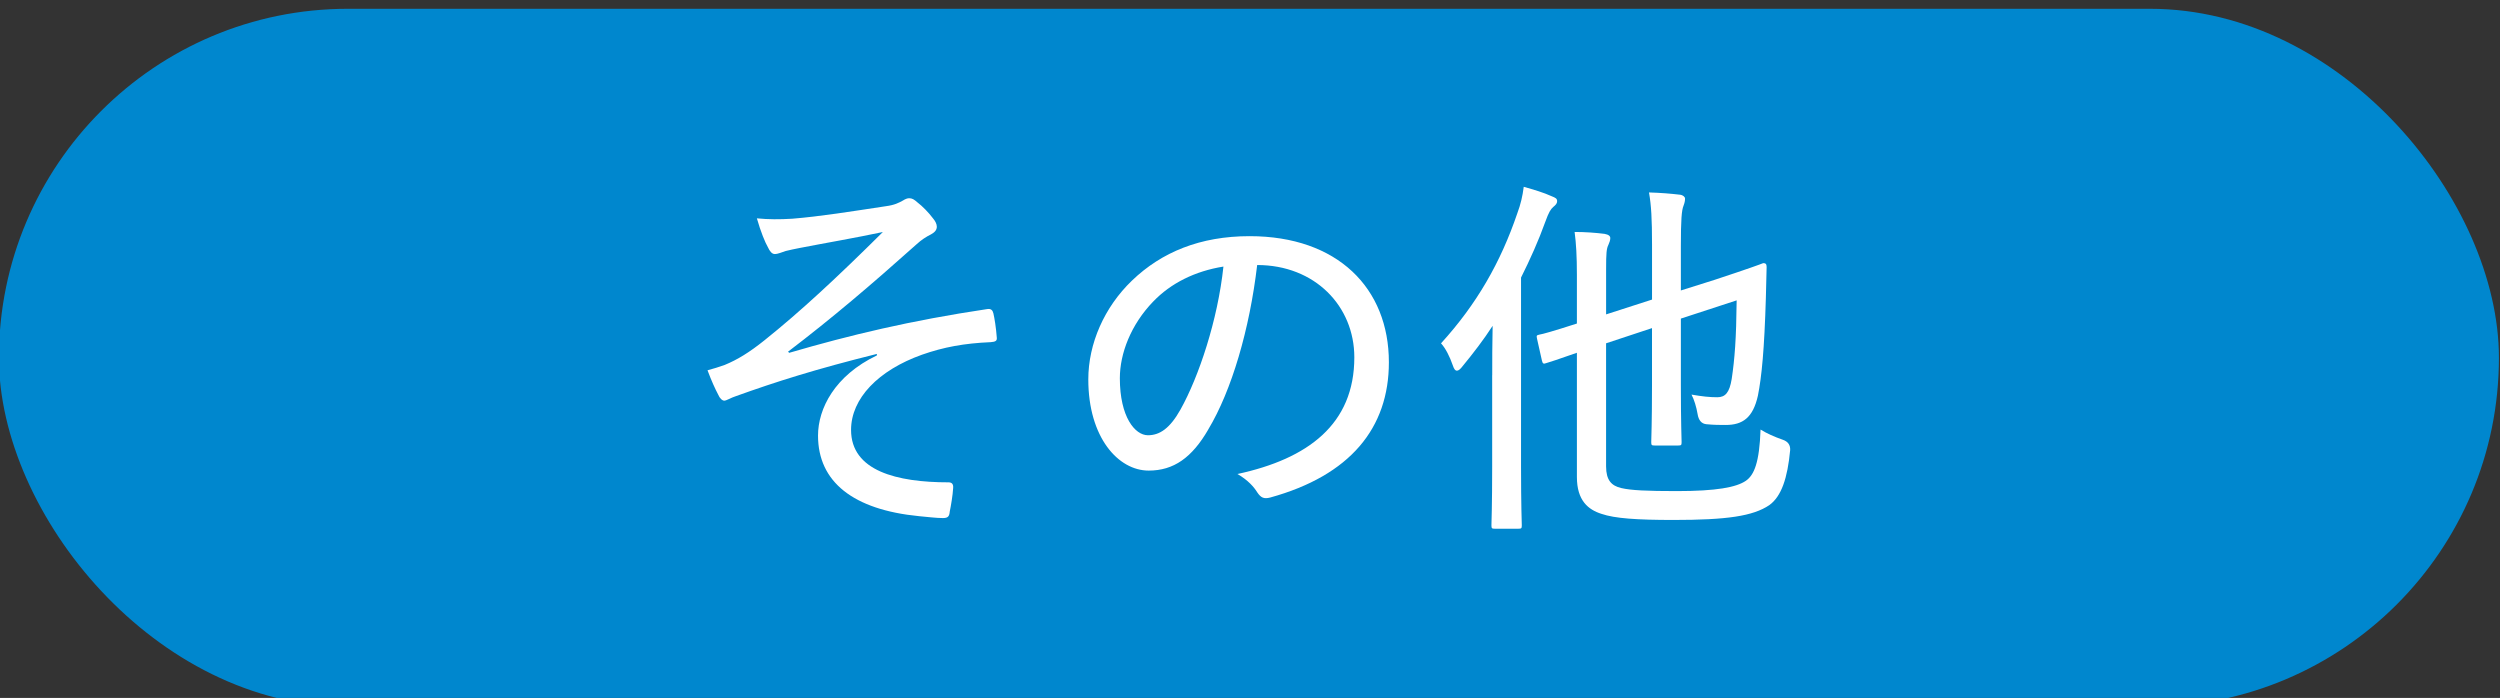
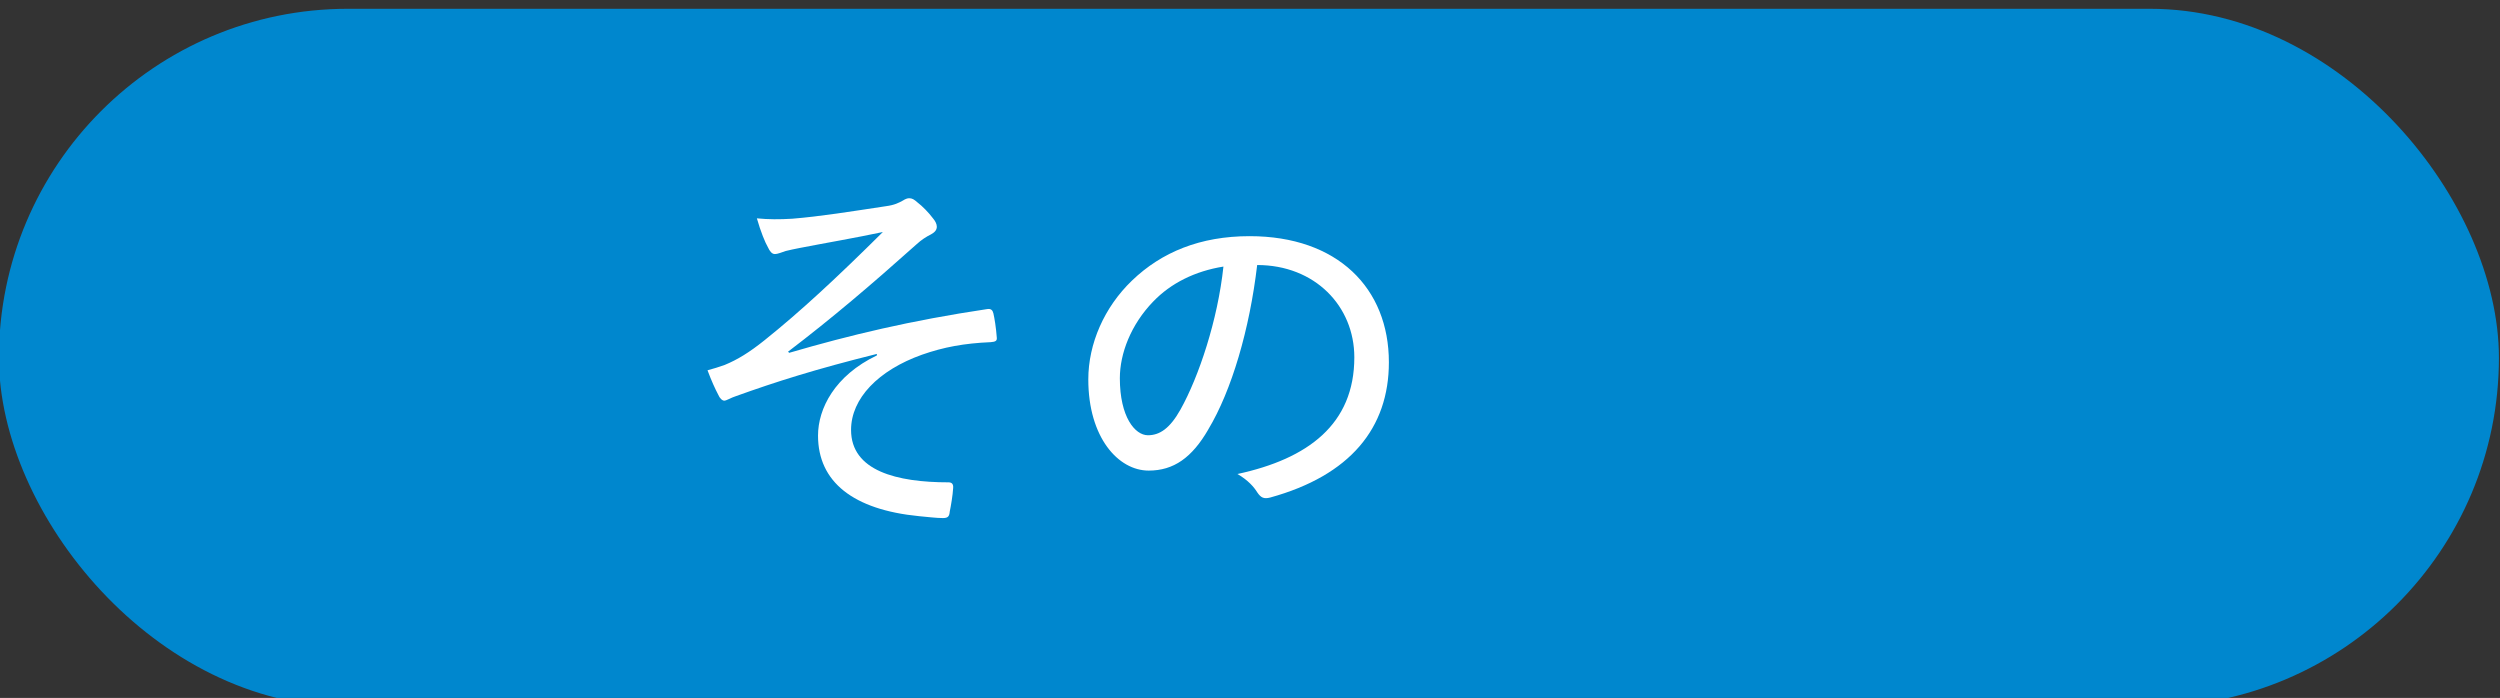
<svg xmlns="http://www.w3.org/2000/svg" id="_レイヤー_1" data-name="レイヤー 1" width="92.171" height="25.732" version="1.1" viewBox="0 0 92.171 25.732">
  <rect x="0" y="0" width="92.171" height="25.732" fill="#333333" stroke="none" />
  <defs>
    <style>
      .cls-1 {
        fill: #0087ce;
      }

      .cls-1, .cls-2 {
        stroke-width: 0px;
      }

      .cls-2 {
        fill: #fff;
      }
    </style>
  </defs>
  <g>
-     <path class="cls-2" d="M22.831,10.379c.154,0,.225-.014.294-.056.056-.028.112-.042.168-.042.098,0,.224.07.476.322.266.266.336.378.336.49,0,.098-.042.126-.126.224-.084.084-.168.182-.252.462-.755,2.213-1.959,4.02-3.876,5.603-.126.098-.195.154-.252.154-.069,0-.125-.07-.237-.224-.182-.266-.392-.476-.602-.616,1.959-1.387,3.19-3.096,3.918-5.295h-1.819c-1.035,0-1.371.028-1.441.028-.111,0-.126-.014-.126-.126v-.84c0-.098.015-.112.126-.112.07,0,.406.028,1.441.028h1.973ZM25.798,8.894c.237,1.107.672,2.157,1.231,3.138.797-.686,1.413-1.331,2.099-2.171.182-.238.308-.448.42-.701.392.224.672.42.951.63.112.098.154.154.154.238,0,.098-.084.154-.183.21-.14.07-.35.238-.686.603-.573.616-1.314,1.331-2.21,2.059,1.077,1.583,2.519,2.872,4.085,3.642-.224.182-.434.42-.615.756-.084.154-.126.224-.196.224-.069,0-.14-.042-.279-.126-2.113-1.316-4.03-3.67-4.842-6.219.015,2.255.112,4.875.112,6.444,0,.518-.14.896-.532,1.12-.294.196-.797.267-1.875.28-.335,0-.35-.014-.434-.364-.098-.336-.224-.63-.363-.826.378.042.867.056,1.273.056.545,0,.755-.126.755-.491v-9.161c0-.756-.014-1.163-.098-1.583.405.014.84.042,1.147.084.153.028.252.084.252.154,0,.126-.057.224-.084.322-.057.168-.084.434-.084,1.008v.672Z" />
-     <path class="cls-2" d="M38.534,8.292c0-.854-.014-1.303-.098-1.793.42.014.854.042,1.218.084.098.014.195.07.195.14,0,.098-.028.182-.069.266-.057.14-.099.49-.099,1.219v1.134h2.729c1.386,0,1.861-.028,1.945-.028.111,0,.126.014.126.126,0,.07-.028.476-.028,1.653v1.527c0,2.227.028,2.591.028,2.675,0,.112-.015.126-.126.126h-.882c-.111,0-.126-.014-.126-.126v-.672h-3.666v1.905c0,1.681.028,2.479.028,2.549,0,.112-.014.126-.126.126h-.938c-.126,0-.14-.014-.14-.126,0-.084.027-.854.027-2.535v-1.919h-3.428v.729c0,.112-.014.126-.14.126h-.882c-.112,0-.126-.014-.126-.126,0-.084.028-.462.028-2.689v-1.359c0-1.373-.028-1.793-.028-1.863,0-.112.014-.126.126-.126.084,0,.573.028,1.945.028h2.504v-1.05ZM35.106,13.601h3.428v-3.236h-3.428v3.236ZM39.682,10.365v3.236h3.666v-3.236h-3.666Z" />
-     <path class="cls-2" d="M47.493,10.365c.084-.112.14-.126.238-.07.686.392,1.329.84,1.959,1.415.042.042.056.07.056.098,0,.042-.028.084-.07.14l-.461.588c-.141.168-.154.182-.252.084-.588-.588-1.26-1.106-1.903-1.513-.056-.028-.084-.056-.084-.084,0-.042.028-.07.084-.14l.434-.519ZM47.745,17.383c.448-.883.909-1.975,1.329-3.348.168.196.378.378.616.546.168.126.224.168.224.266,0,.056-.014.14-.056.266-.393,1.135-.854,2.255-1.302,3.208-.14.266-.224.476-.252.602-.014.098-.069.154-.14.154-.056,0-.126-.014-.224-.07-.28-.182-.546-.351-.854-.603.266-.336.447-.603.657-1.022ZM48.053,6.892c.112-.126.154-.14.252-.07.658.42,1.287.911,1.861,1.485.042.042.069.07.069.112s-.027.098-.098.168l-.434.574c-.07.084-.098.126-.14.126-.028,0-.057-.028-.099-.07-.573-.603-1.287-1.219-1.875-1.597-.098-.07-.098-.098.028-.224l.434-.504ZM52.181,12.032c-1.399,0-1.889.028-1.973.028-.112,0-.126-.014-.126-.112v-.645c0-.126.014-.14.126-.14.084,0,.573.028,1.973.028h1.973v-.854h-1.077c-1.329,0-1.763.028-1.847.028-.112,0-.126-.014-.126-.126v-.588c0-.112.014-.126.126-.126.084,0,.518.028,1.847.028h1.077v-.827h-1.356c-1.372,0-1.819.028-1.903.028-.112,0-.126-.014-.126-.14v-.616c0-.126.014-.14.126-.14.084,0,.531.028,1.903.028h1.356v-.042c0-.687-.014-1.023-.098-1.387.392.014.867.042,1.147.084.126.014.182.07.182.126,0,.098-.042.154-.084.252-.056.126-.069.308-.069.869v.098h1.637c1.371,0,1.833-.028,1.917-.028.112,0,.126.014.126.14v.616c0,.126-.014.14-.126.14-.084,0-.546-.028-1.917-.028h-1.637v.827h1.287c1.329,0,1.749-.028,1.833-.028.126,0,.14.014.14.126v.588c0,.112-.014.126-.14.126-.084,0-.504-.028-1.833-.028h-1.287v.854h2.183c1.413,0,1.902-.028,1.973-.028.112,0,.126.014.126.14v.645c0,.098-.014.112-.126.112-.07,0-.56-.028-1.973-.028h-5.233ZM58.113,15.913c0,.728.028,1.499.028,1.905,0,.476-.07.812-.322,1.009-.252.196-.531.28-1.637.28-.336,0-.364-.014-.434-.336-.057-.238-.141-.448-.266-.7.321.028.644.042,1.062.042.435,0,.519-.14.519-.477v-.742h-4.59v.476c0,1.205.028,1.653.028,1.723,0,.112-.015.126-.126.126h-.84c-.126,0-.14-.014-.14-.126,0-.084.027-.477.027-1.695v-2.969c0-1.037-.027-1.457-.027-1.541,0-.126.014-.14.14-.14.07,0,.518.028,1.777.028h2.924c1.26,0,1.693-.028,1.777-.028.112,0,.126.014.126.14,0,.084-.028.574-.028,1.639v1.387ZM52.475,13.615v.84h4.59v-.84h-4.59ZM57.064,16.095v-.854h-4.59v.854h4.59Z" />
    <path class="cls-2" d="M63.7,15.17c0,1.079.028,1.779.028,2.396,0,.714-.112,1.008-.392,1.232-.267.21-.603.266-1.456.266-.35,0-.363,0-.434-.336-.069-.336-.182-.588-.294-.771.309.042.588.042.994.042.377,0,.503-.14.503-.603v-3.025l-.602.21c-.294.098-.434.21-.518.266-.069.056-.126.084-.21.084-.056,0-.111-.042-.153-.14-.099-.294-.154-.603-.225-1.023.393-.056.7-.126,1.231-.294l.476-.154v-3.011h-.293c-.896,0-1.147.028-1.231.028-.112,0-.126-.014-.126-.14v-.756c0-.112.014-.126.126-.126.084,0,.336.028,1.231.028h.293v-.98c0-.869-.014-1.289-.098-1.807.406.014.77.042,1.134.084.111.014.182.084.182.126,0,.112-.042.182-.084.28-.07.154-.084.435-.084,1.303v.995c.77,0,1.008-.028,1.092-.028.126,0,.14.014.14.126v.756c0,.126-.014.14-.14.14-.084,0-.322-.028-1.092-.028v2.619c.336-.14.699-.308,1.092-.49-.028.224-.057.476-.057.771q0,.252-.195.35c-.294.154-.574.266-.84.392v1.219ZM67.072,17.019c0,.84.028,1.219.028,1.303,0,.112-.015.126-.141.126h-.77c-.111,0-.126-.014-.126-.126,0-.098.028-.448.028-1.359v-1.331c0-.743-.028-1.037-.028-1.163h-.825c-.111,0-.126-.014-.126-.14,0-.07.028-.21.028-1.19v-.322c0-.336-.028-.504-.028-.588,0-.098.015-.112.126-.112.098,0,.574.028,1.945.028h4.155c1.386,0,1.875-.028,1.959-.028.098,0,.112.014.112.112,0,.07-.028.252-.028.504v.406c0,.952.028,1.092.028,1.176,0,.112-.015.126-.112.126h-.867c0,.098-.028.406-.028,1.135v.406c0,.546.028.882.028,1.247,0,.393-.042.616-.294.854-.182.154-.504.238-1.203.238q-.322,0-.393-.336c-.041-.21-.14-.364-.266-.532.28.028.504.042.756.042.28,0,.392-.098.392-.406v-1.877h-1.763v2.101c0,1.275.027,1.765.027,1.835,0,.126-.014.126-.111.126h-.812c-.112,0-.126,0-.126-.126,0-.084.028-.56.028-1.835v-2.101h-1.596v1.807ZM67.632,7.886c-1.231,0-1.665.028-1.734.028-.112,0-.126-.014-.126-.14v-.644c0-.112.014-.126.126-.126.069,0,.503.028,1.734.028h2.687c1.287,0,1.848-.028,1.932-.028.125,0,.14.014.14.126,0,.084-.028.434-.028,1.26v1.527c0,.827.028,1.191.028,1.261,0,.112-.015.126-.14.126-.084,0-.645-.028-1.932-.028h-2.854c-1.119,0-1.497.028-1.581.028-.111,0-.126-.014-.126-.126v-.616c0-.126.015-.14.126-.14.084,0,.462.028,1.581.028h3.849v-.896h-3.205c-1.329,0-1.763.028-1.847.028-.112,0-.126-.014-.126-.14v-.603c0-.112.014-.126.126-.126.084,0,.518.028,1.847.028h3.205v-.854h-3.681ZM68.668,14.344c-.015-.393-.042-.714-.084-1.107.405.014.77.028,1.049.07.126.014.196.07.196.14,0,.084-.015.154-.07.28-.056.126-.084.351-.098.617h.896c1.245,0,1.665-.028,1.749-.028h.069v-1.303h-6.24v1.303h.056c.084,0,.504.028,1.735.028h.742Z" />
  </g>
  <rect class="cls-1" x="-.04" y=".324" width="92.171" height="25.732" rx="12.866" ry="12.866" />
  <g>
    <path class="cls-2" d="M32.327,13.049c-2.253.561-3.708,1.022-5.191,1.555-.182.056-.35.168-.434.168-.07,0-.168-.084-.224-.224-.112-.21-.252-.519-.393-.896.252-.07.393-.112.63-.196.476-.196.91-.462,1.47-.91,1.315-1.051,2.672-2.312,4.365-3.992-1.05.224-2.057.392-3.064.588-.21.042-.35.07-.518.112-.14.042-.28.112-.405.112-.099,0-.183-.098-.252-.252-.099-.168-.267-.574-.406-1.064.42.042.84.042,1.302.014,1.035-.084,2.169-.267,3.456-.462.321-.042.476-.126.629-.21.084-.056.168-.084.225-.084.111,0,.182.042.308.154.182.14.405.364.573.588.084.098.141.21.141.308,0,.126-.084.21-.21.28-.196.098-.364.21-.532.364-1.679,1.499-3.106,2.717-4.743,3.964l.042.042c2.253-.658,4.478-1.19,7.29-1.611.154-.028.21.042.238.154.042.182.098.518.126.896.014.126-.057.154-.225.168-.979.042-1.734.182-2.532.462-1.609.574-2.616,1.611-2.616,2.773,0,1.513,1.692,1.933,3.596,1.933.111,0,.182.056.168.21-.015.266-.084.672-.126.869-.015.182-.07.238-.252.238-.252,0-.56-.042-.882-.07-2.421-.238-3.722-1.261-3.722-2.97,0-.995.615-2.213,2.169-2.956v-.056Z" />
    <path class="cls-2" d="M44.546,15.837c-.602,1.037-1.273,1.513-2.196,1.513-1.12,0-2.226-1.218-2.226-3.362,0-1.316.588-2.661,1.609-3.642,1.092-1.051,2.519-1.639,4.338-1.639,3.246,0,5.135,1.919,5.135,4.65,0,2.423-1.427,4.174-4.379,4.987-.225.056-.336.014-.477-.196-.111-.182-.335-.448-.728-.672,2.603-.561,4.31-1.835,4.31-4.301,0-1.891-1.455-3.404-3.582-3.404-.279,2.368-.938,4.623-1.805,6.065ZM42.518,11.116c-.826.854-1.231,1.919-1.231,2.83,0,1.429.56,2.101,1.035,2.101.434,0,.812-.252,1.203-.952.672-1.205,1.371-3.292,1.581-5.267-1.049.168-1.944.616-2.588,1.289Z" />
-     <path class="cls-2" d="M55.016,13.834c0-.504,0-1.191.015-1.821-.336.519-.714,1.009-1.105,1.485-.084.112-.154.168-.21.168-.07,0-.112-.07-.154-.196-.111-.322-.266-.63-.434-.812,1.315-1.443,2.197-2.983,2.812-4.791.126-.336.196-.645.238-.98.392.112.728.21,1.035.35.14.056.196.084.196.182,0,.084-.057.14-.141.21-.098.084-.168.196-.294.546-.252.7-.56,1.387-.896,2.059v6.976c0,1.429.028,2.087.028,2.157,0,.112-.014.126-.126.126h-.867c-.112,0-.126-.014-.126-.126,0-.084.027-.728.027-2.157v-3.375ZM59.214,17.196c0,.504.195.714.56.798.35.084.951.112,2.043.112,1.469,0,2.196-.14,2.547-.378.308-.21.503-.672.545-1.891.225.14.504.266.826.378q.279.098.266.378c-.098,1.037-.322,1.709-.77,2.031-.602.406-1.567.546-3.526.546-1.357,0-2.169-.056-2.658-.224-.49-.154-.909-.49-.909-1.359v-4.581c-.728.252-1.008.35-1.12.378-.111.042-.14.028-.168-.084l-.182-.812c-.027-.126-.014-.126.098-.154.099-.014.462-.112,1.372-.406v-1.793c0-.686-.028-1.163-.084-1.583.392,0,.77.028,1.105.07.153.028.21.084.21.154,0,.084-.028.154-.07.252-.07.14-.084.308-.084.896v1.667l1.693-.546v-2.031c0-.938-.028-1.443-.112-1.919.447.014.783.042,1.147.084.111.014.182.084.182.14,0,.084-.014.154-.056.266-.07.168-.098.519-.098,1.499v1.625l1.245-.392c1.231-.406,1.692-.574,1.791-.616.084,0,.126.028.126.14l-.028,1.134c-.056,1.905-.154,2.914-.294,3.614-.182.812-.56,1.079-1.189,1.079-.224,0-.42,0-.713-.028q-.267-.028-.322-.378c-.042-.252-.126-.532-.224-.714.405.07.671.098.951.098.294,0,.448-.168.531-.672.112-.757.168-1.471.183-2.9l-2.057.672v2.438c0,1.401.027,2.031.027,2.115,0,.112-.014.126-.126.126h-.867c-.112,0-.126-.014-.126-.126,0-.084.028-.714.028-2.115v-2.087l-1.693.56v4.539Z" />
  </g>
</svg>